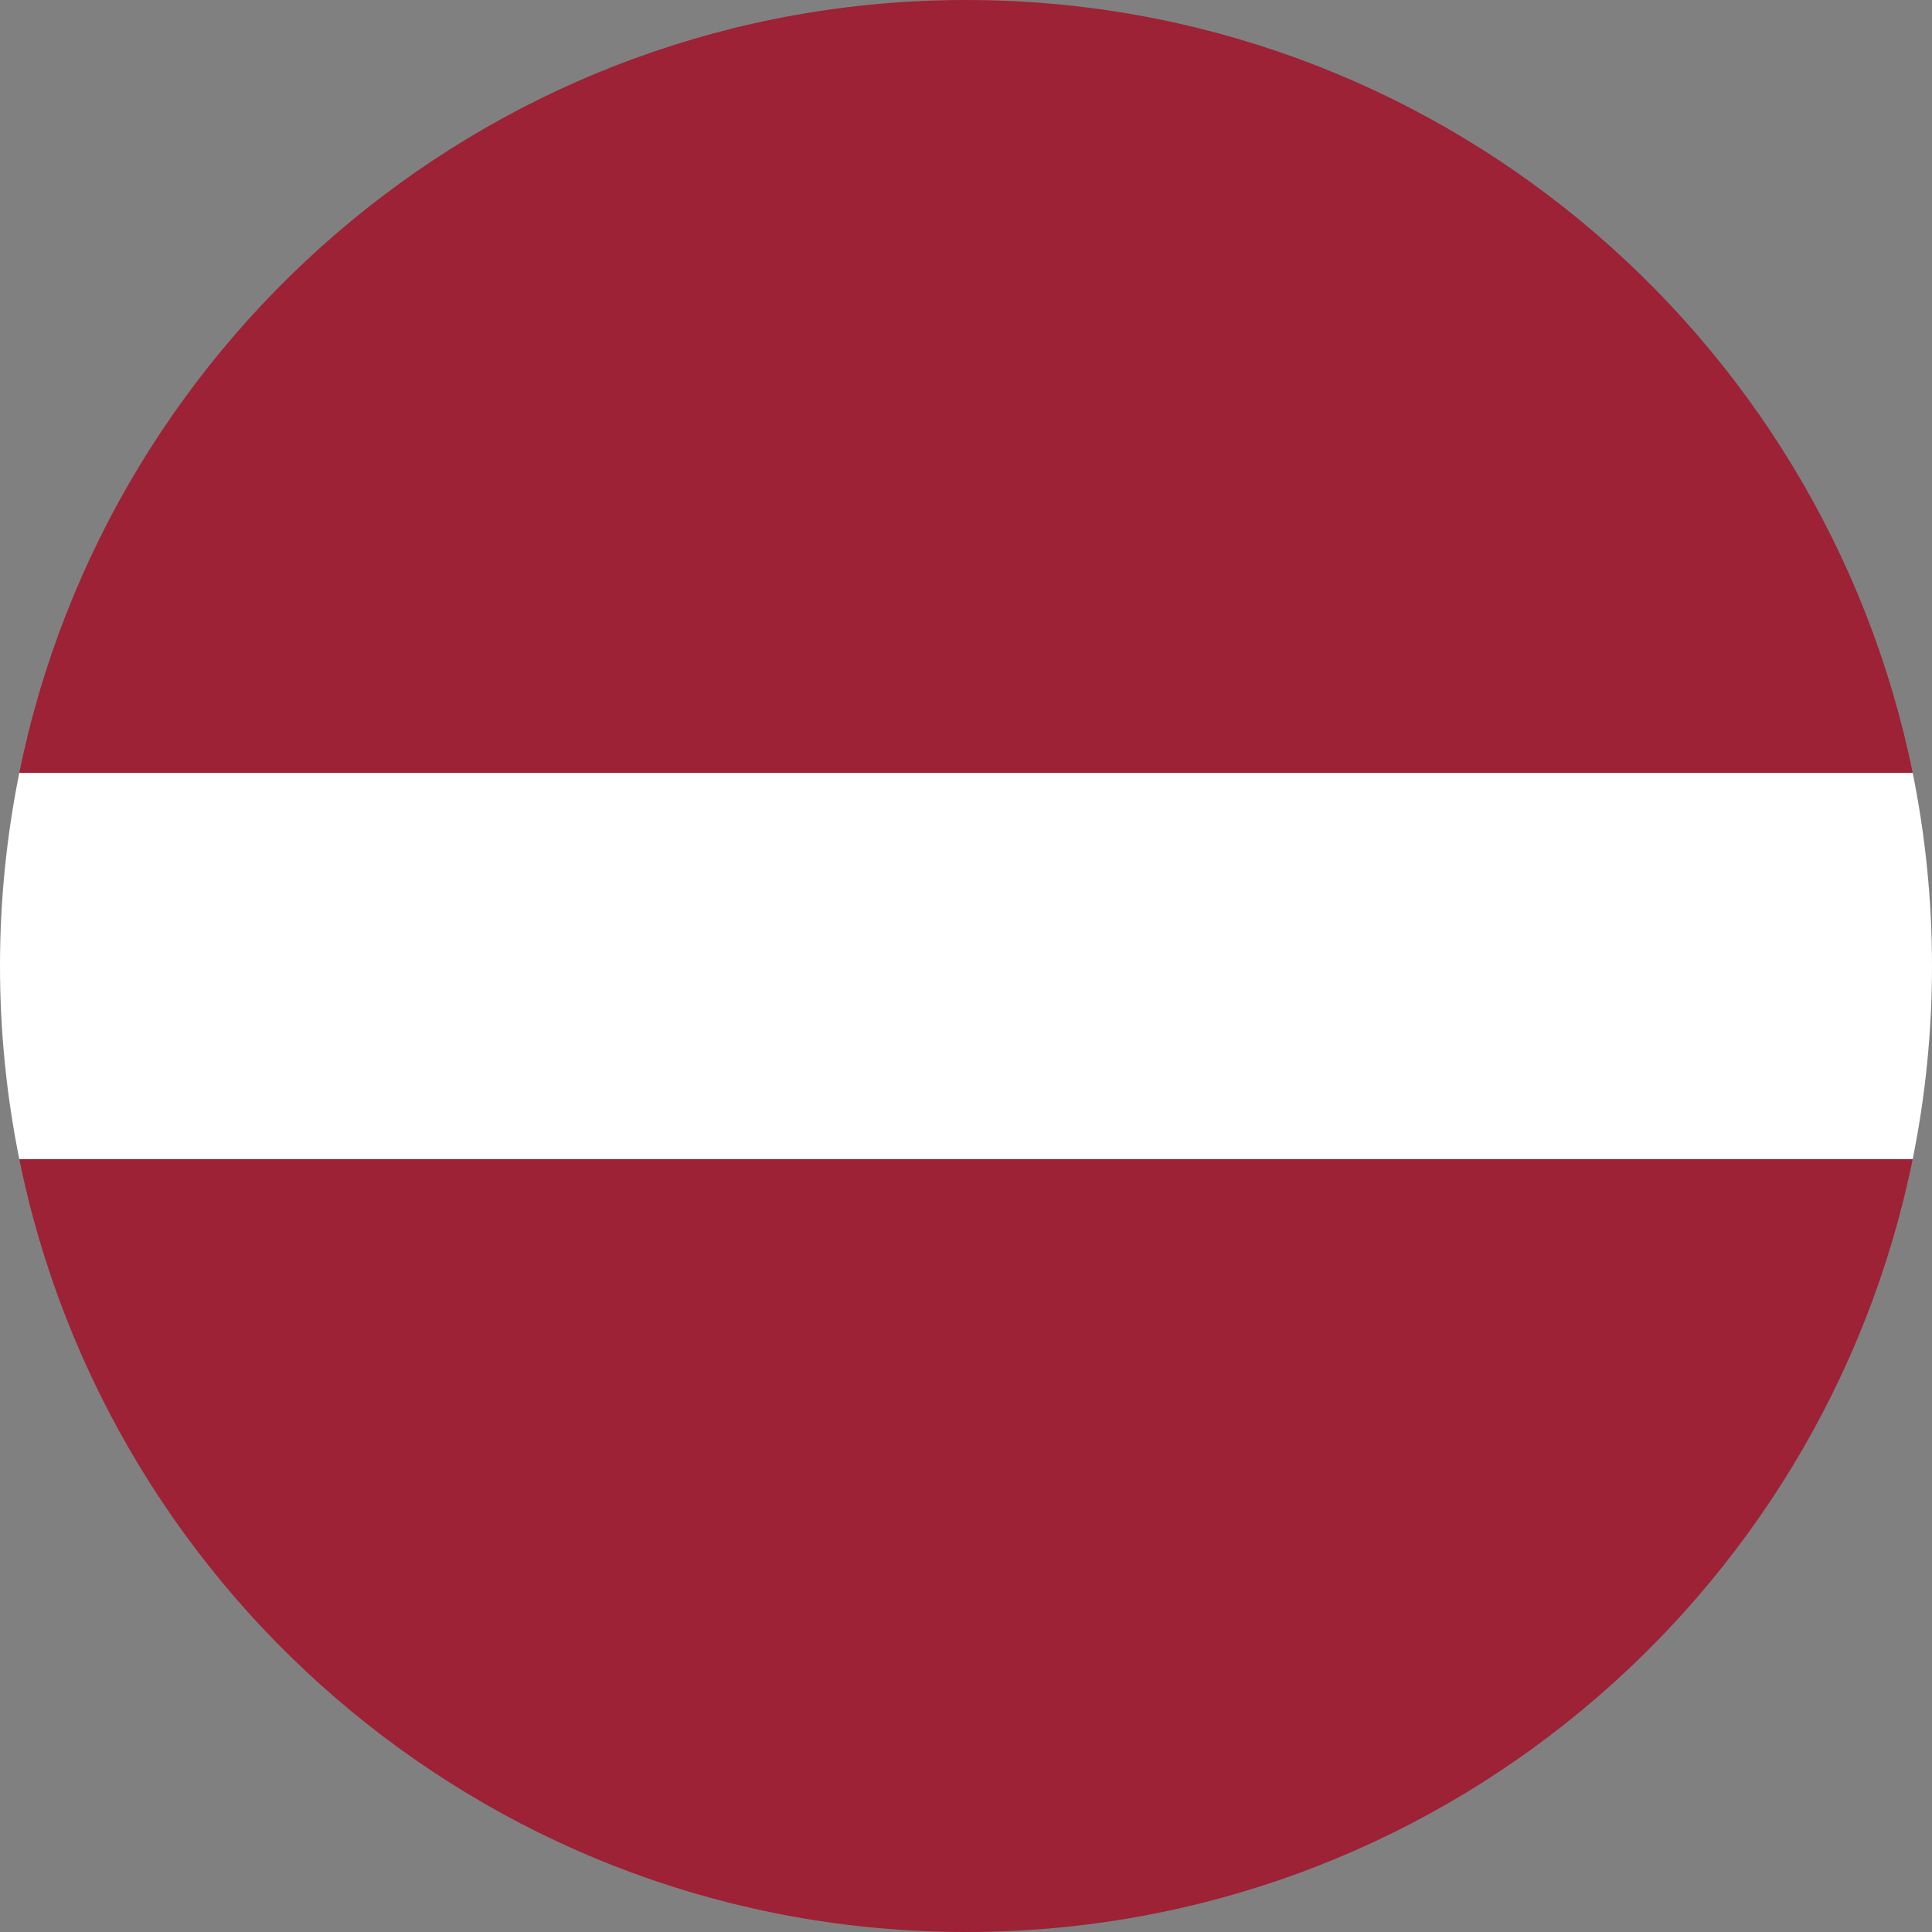
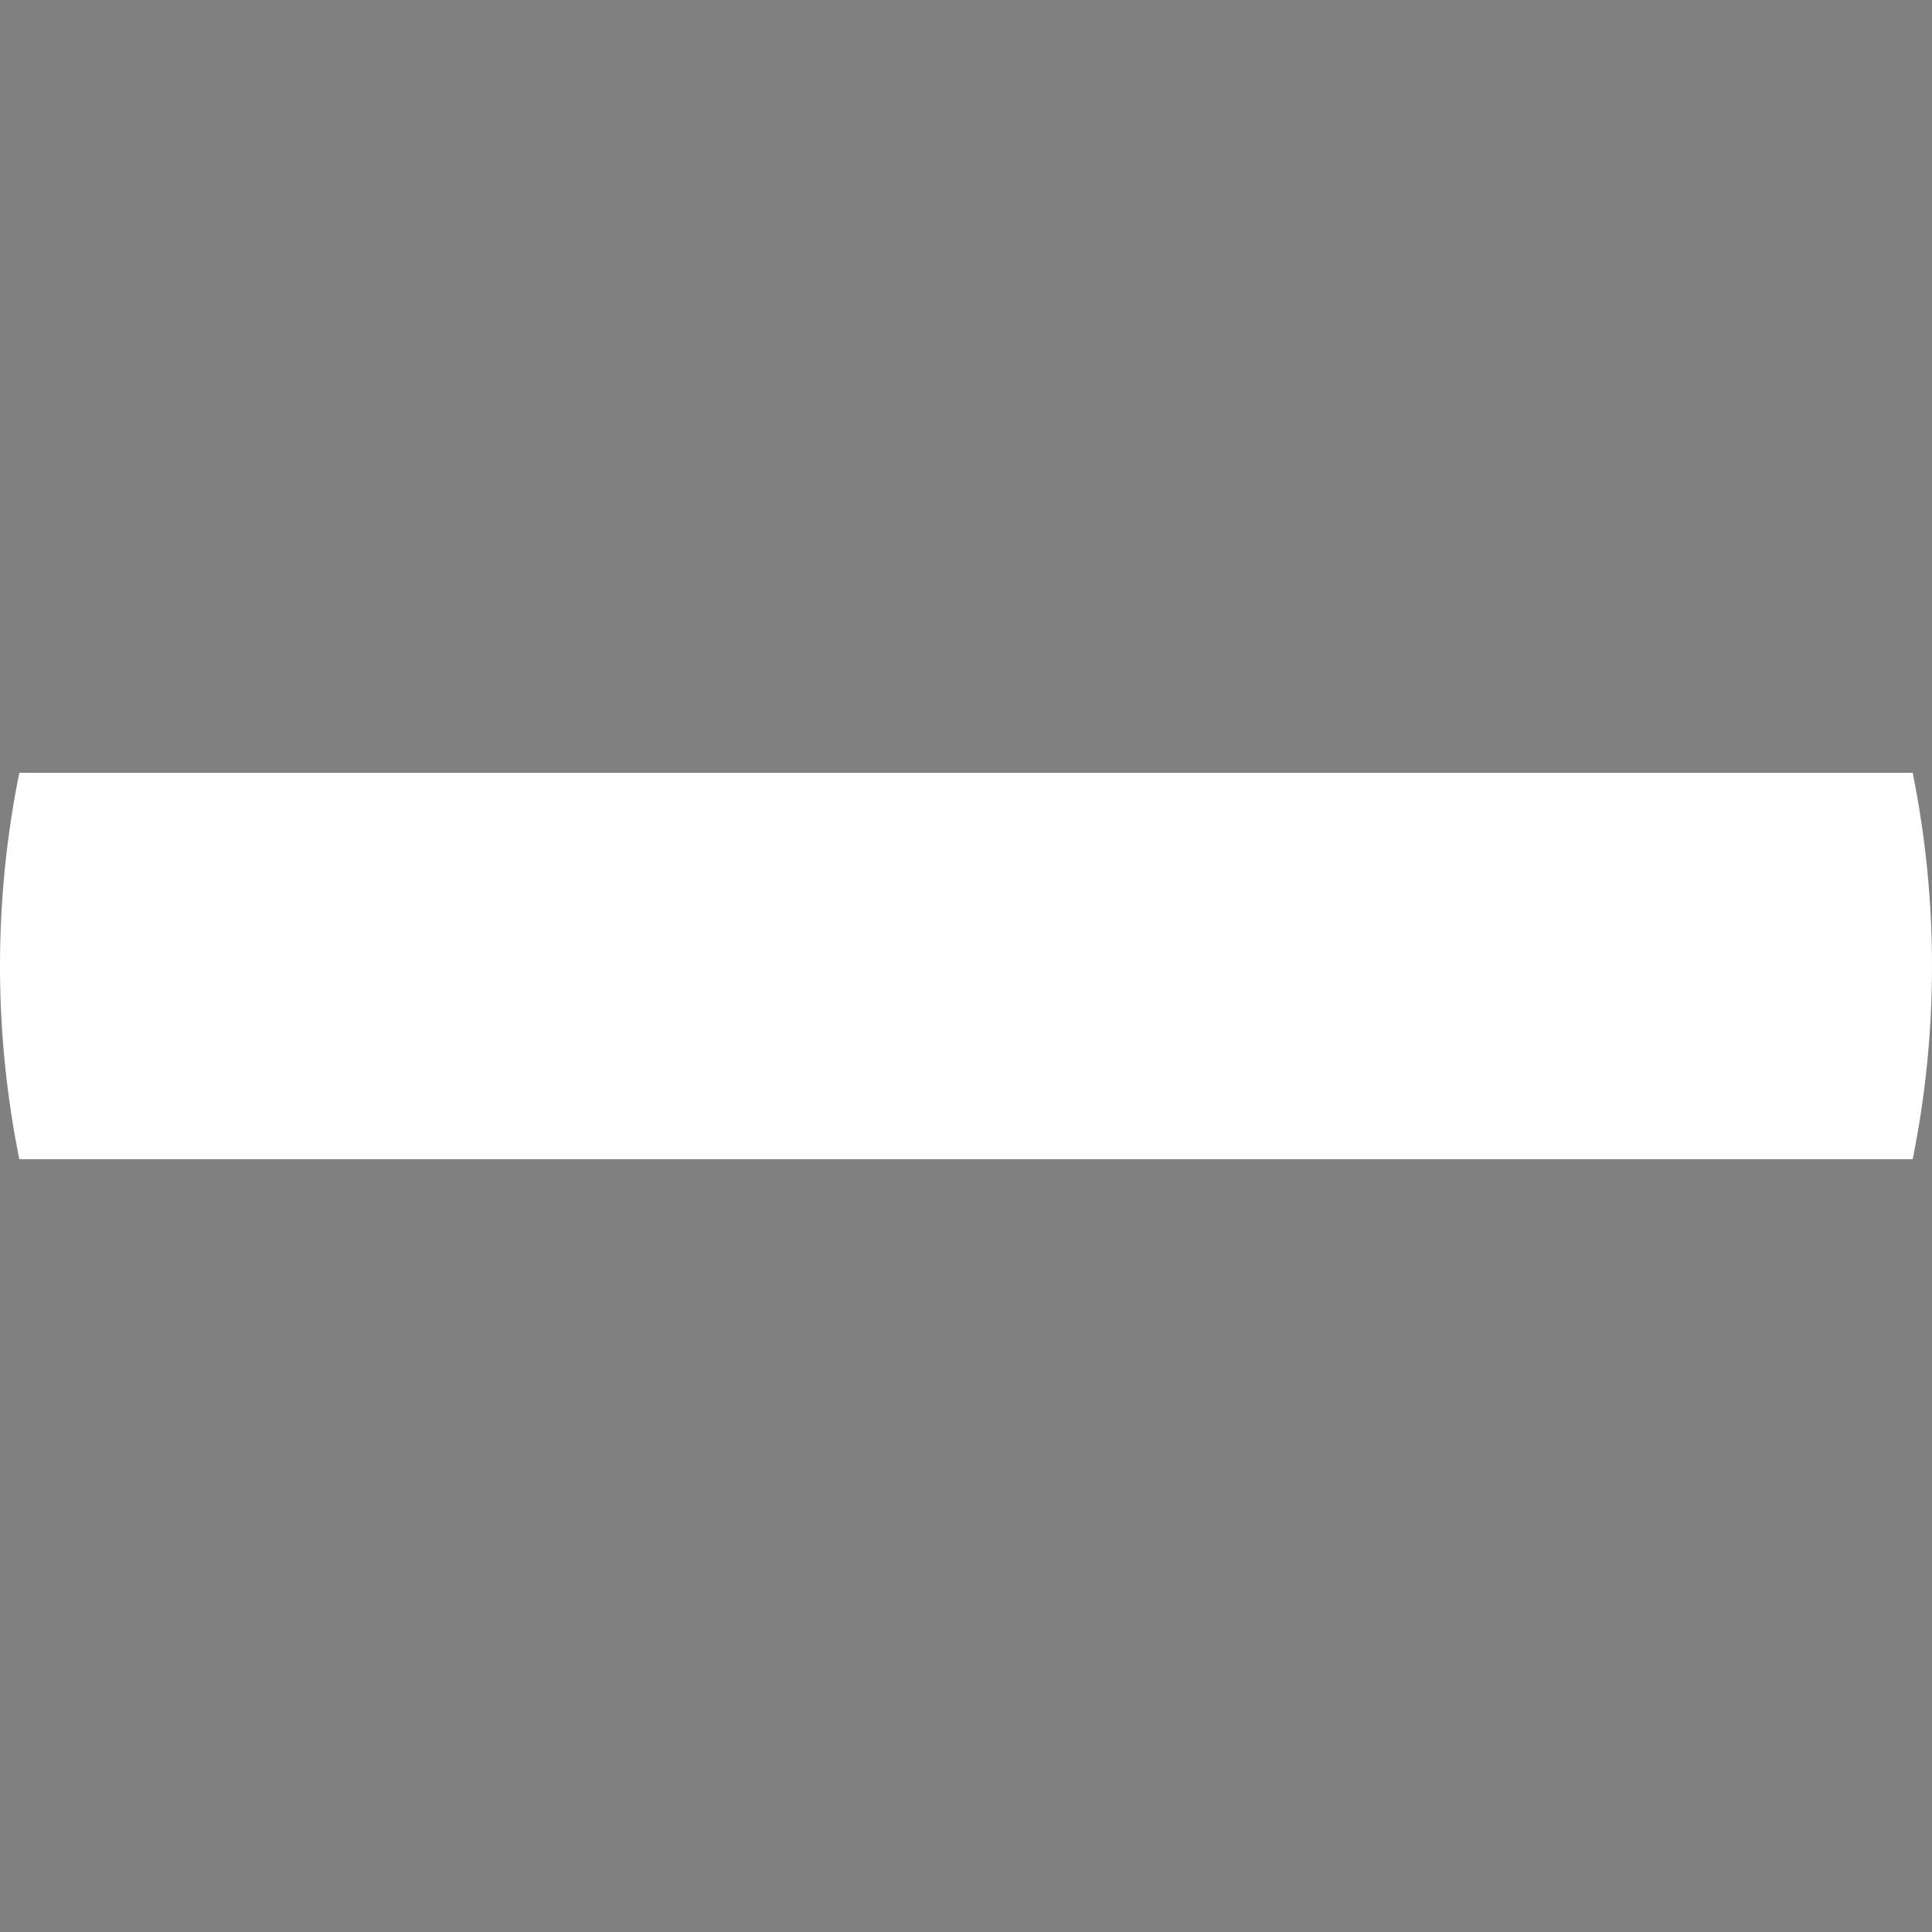
<svg xmlns="http://www.w3.org/2000/svg" id="Layer_1" version="1.1" viewBox="0 0 55 55">
  <rect x="0" y="0" width="55" height="55" fill="#808080" stroke="none" />
  <defs>
    <style>
      .st0 {
        fill: #9d2235;
      }

      .st1 {
        fill: #fff;
      }
    </style>
  </defs>
-   <path class="st0" d="M27.5,0c13.3,0,24.4,9.45,26.95,22H.55C3.1,9.45,14.2,0,27.5,0ZM54.45,33H.55c2.55,12.55,13.64,22,26.95,22s24.4-9.45,26.95-22Z" />
  <path class="st1" d="M0,27.5c0,1.88.19,3.72.55,5.5h53.9c.36-1.78.55-3.62.55-5.5s-.19-3.72-.55-5.5H.55c-.36,1.78-.55,3.62-.55,5.5Z" />
</svg>